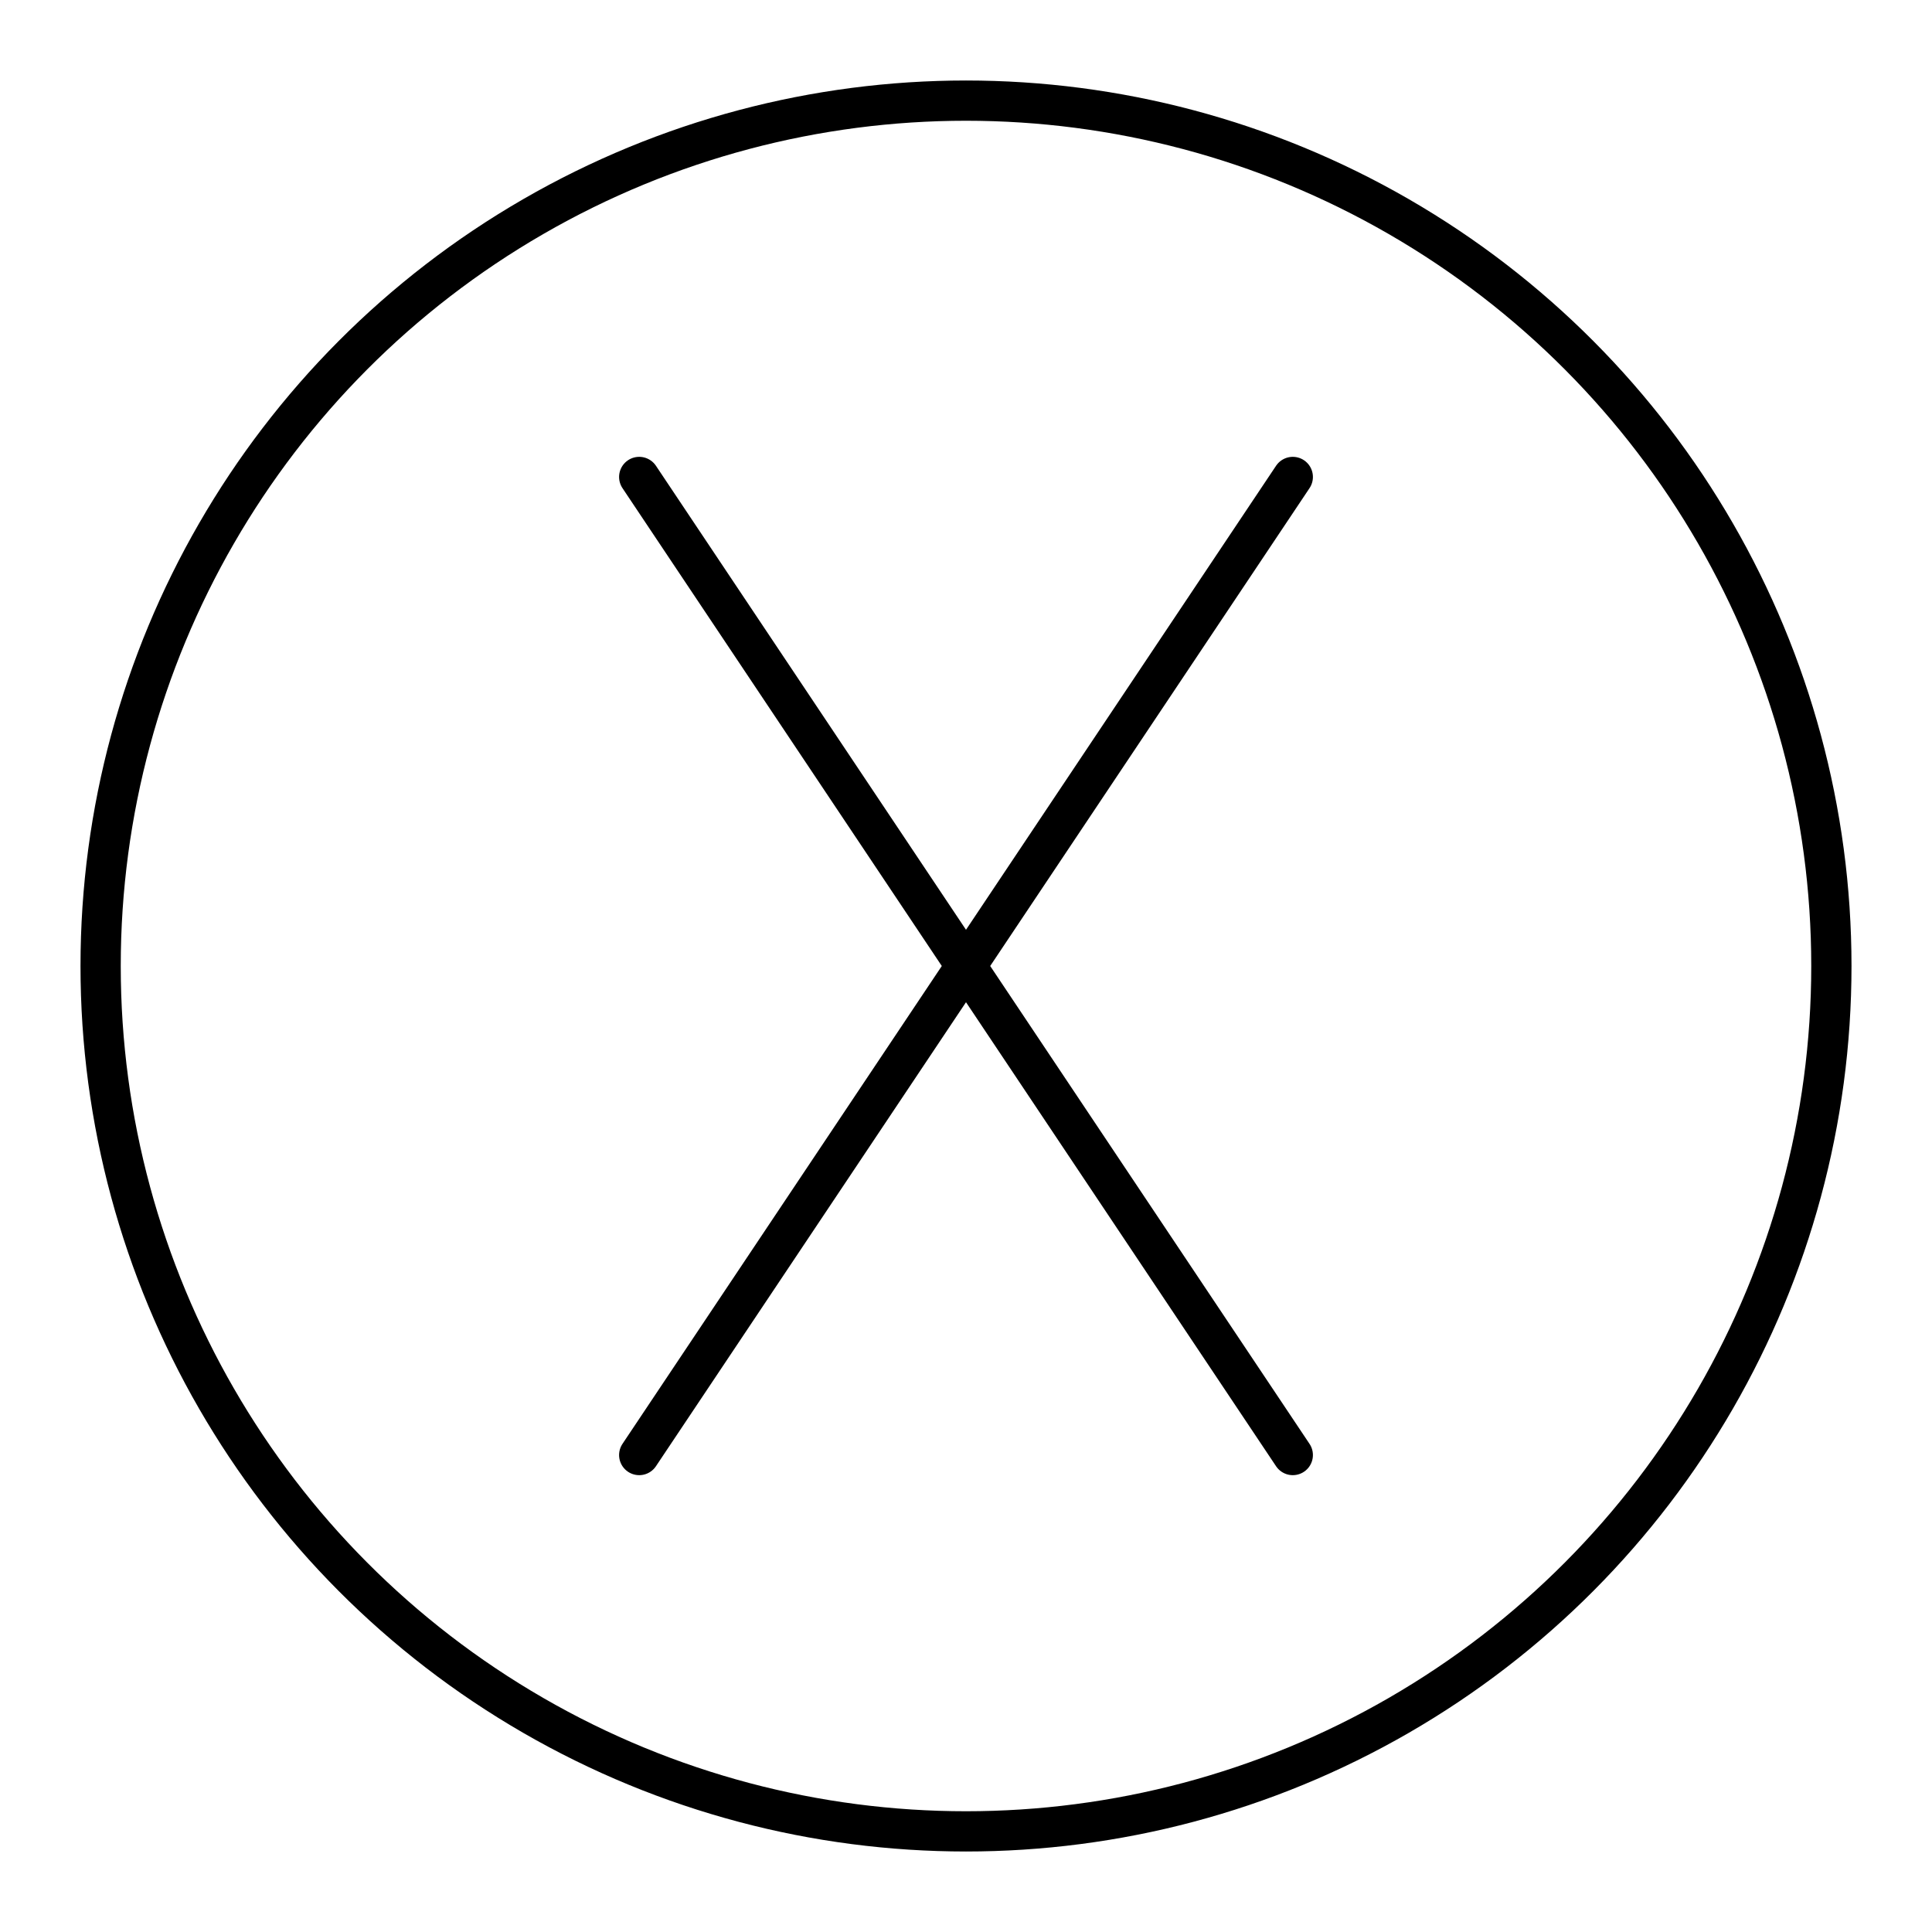
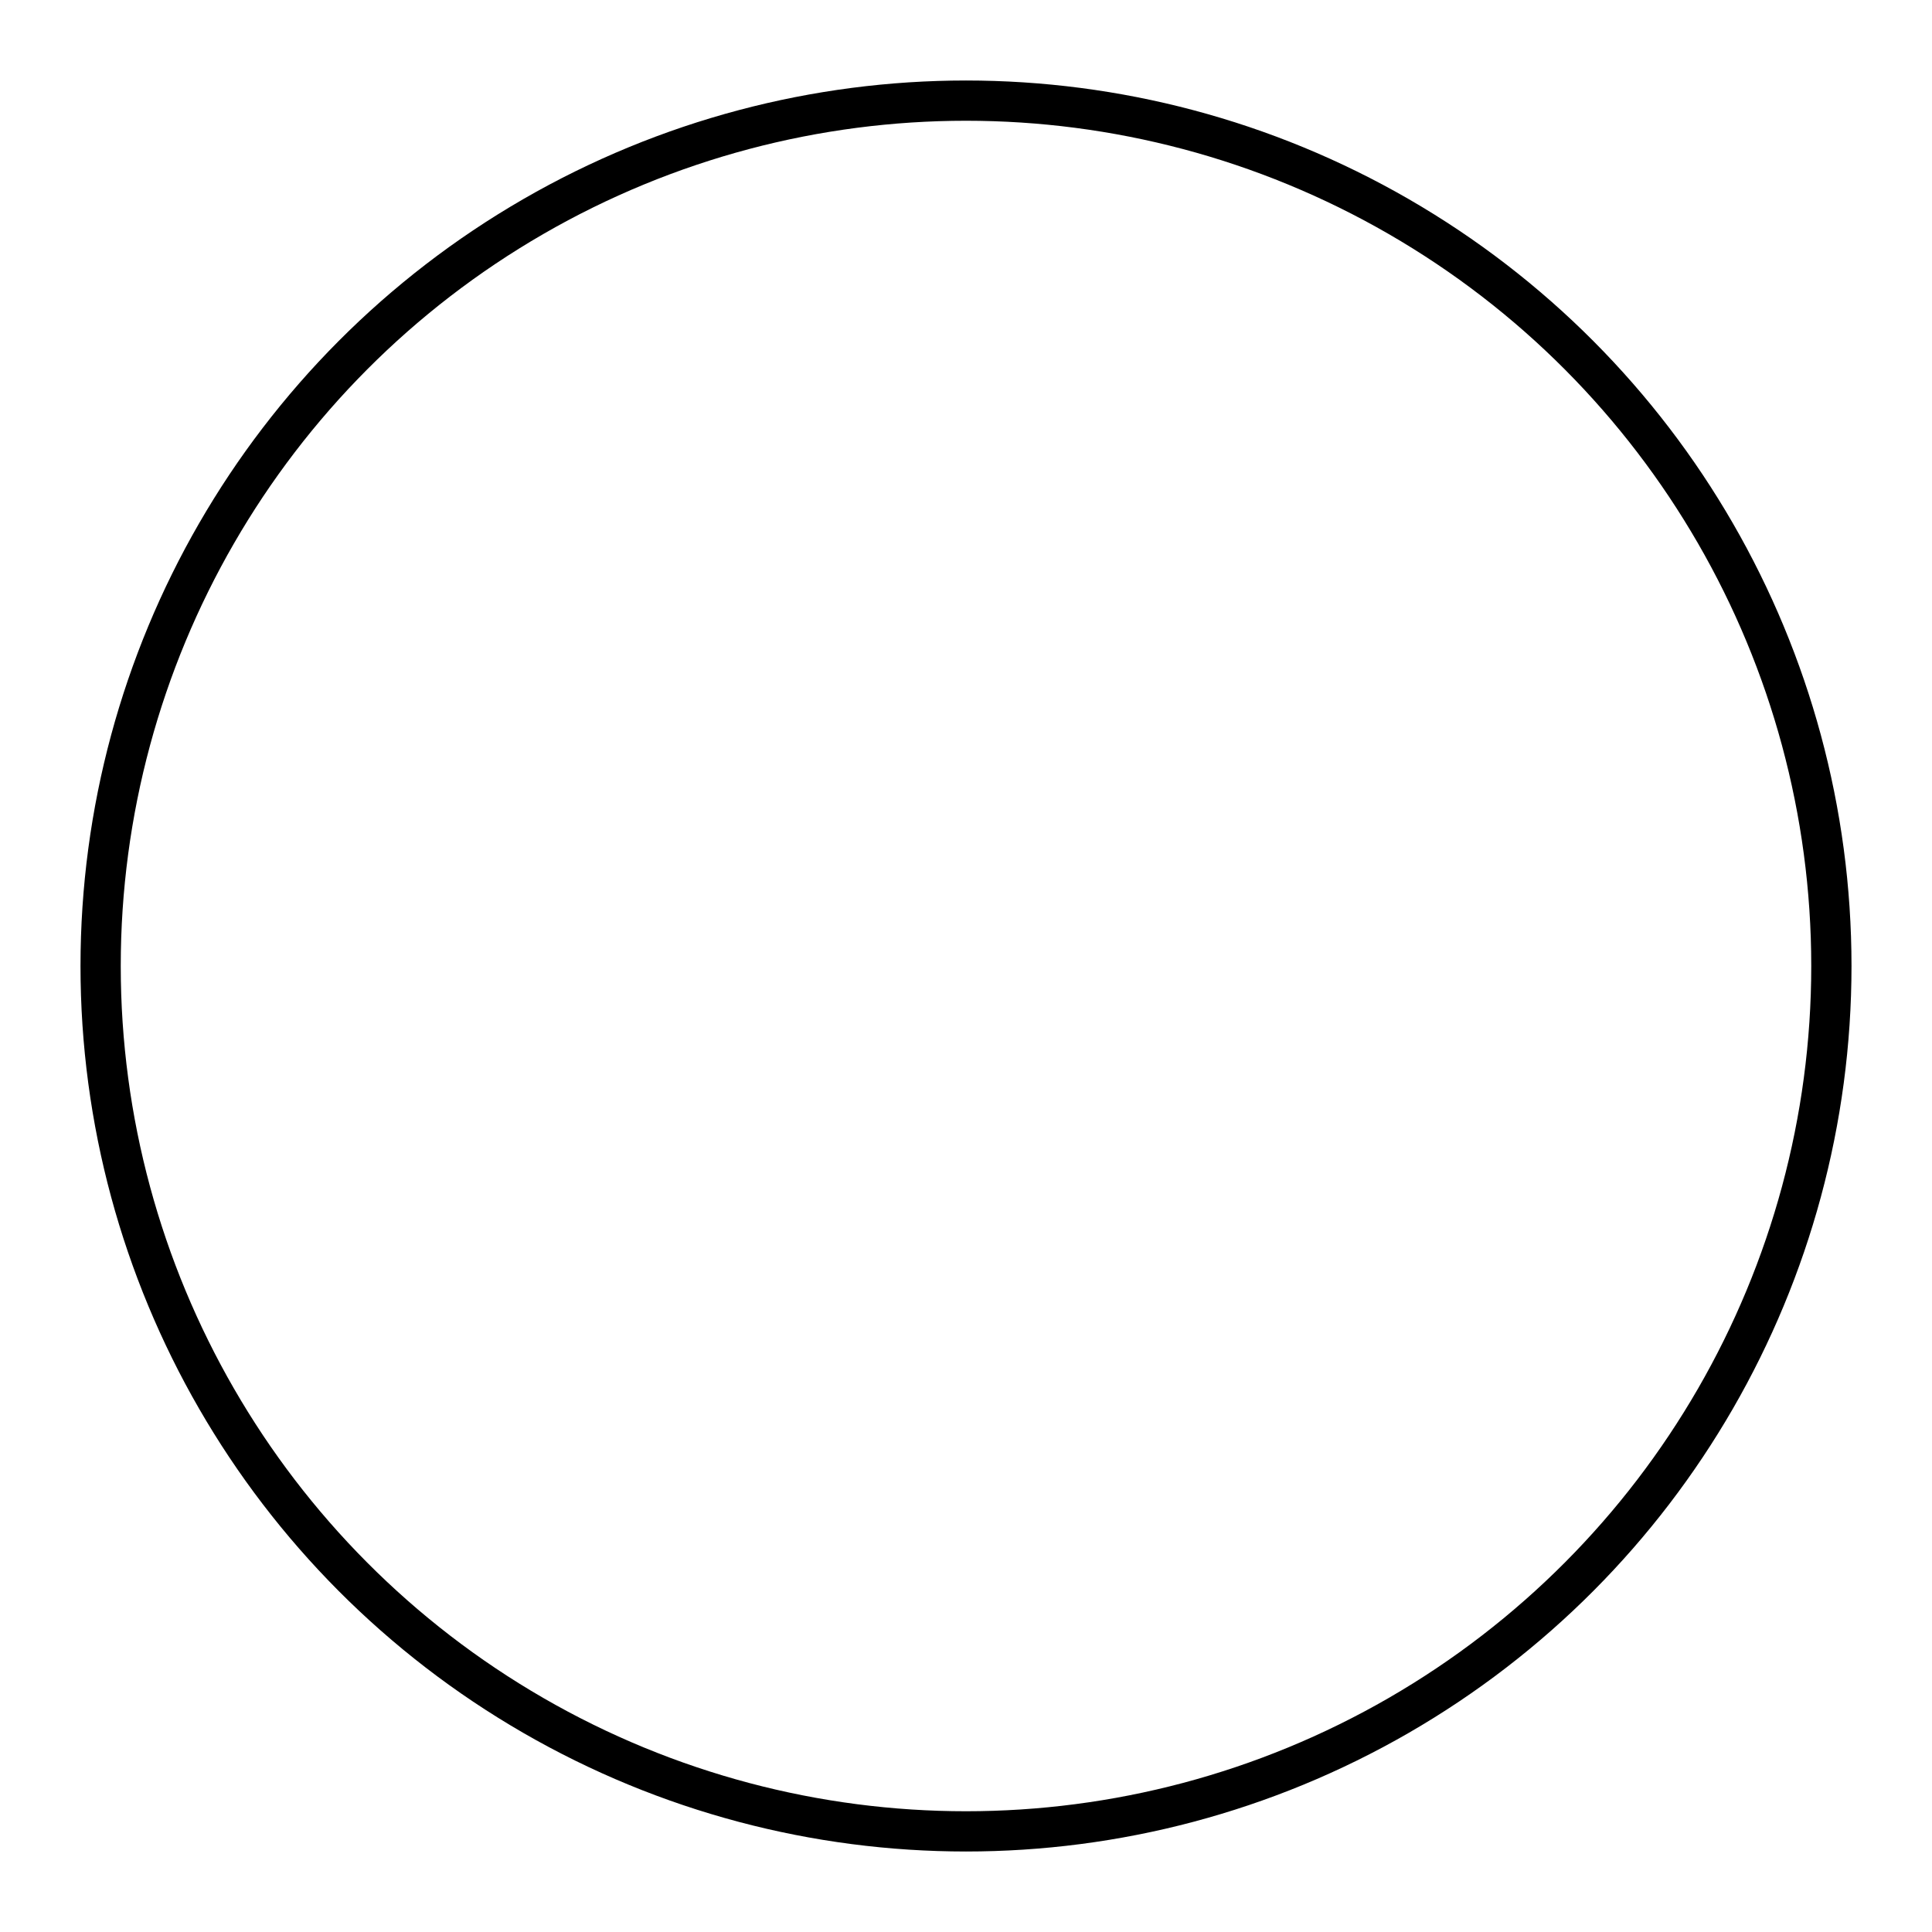
<svg xmlns="http://www.w3.org/2000/svg" width="800px" height="800px" viewBox="0 0 48 48">
  <defs>
    <style>.c{fill:none;stroke:#000000;stroke-linecap:round;stroke-linejoin:round;}</style>
  </defs>
  <g id="a">
    <g>
-       <polyline class="c" points="15.881 11.85 24 24 15.881 36.15" />
-       <polyline class="c" points="32.119 11.85 24 24 32.119 36.15" />
-     </g>
+       </g>
  </g>
  <g id="b">
    <circle class="c" cx="24" cy="24" r="21.5" />
  </g>
</svg>